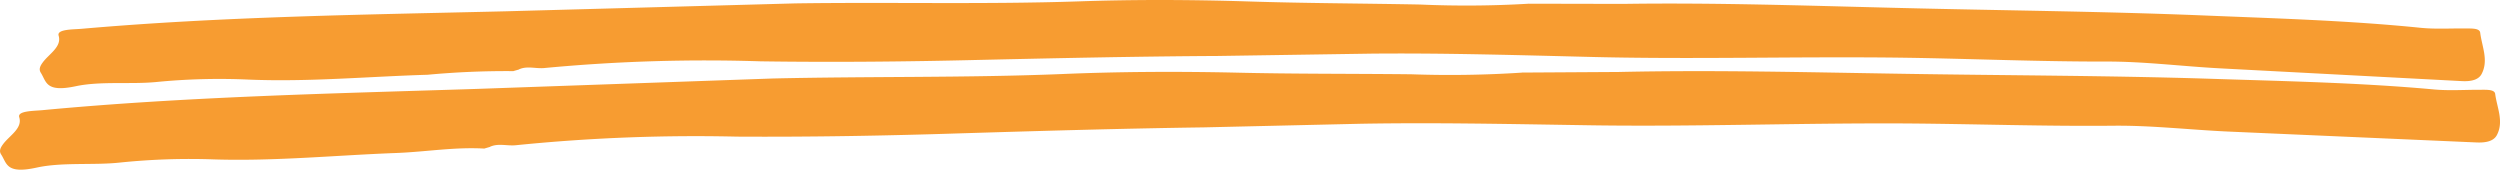
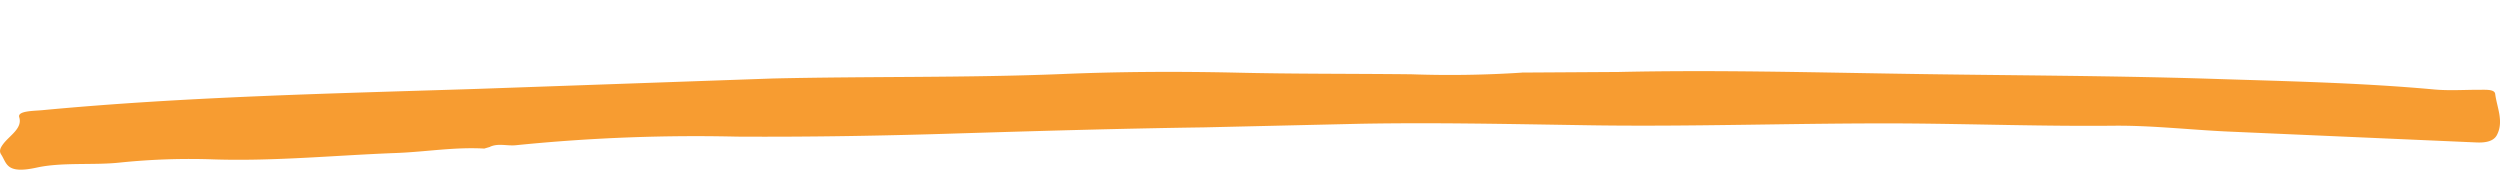
<svg xmlns="http://www.w3.org/2000/svg" viewBox="0 0 220.906 14.998" class="design-iconfont">
  <defs>
    <clipPath id="q3zidhytq__224ypz6xda">
      <path fill="#f79c31" d="M0 0H220.906V14.998H0z" />
    </clipPath>
  </defs>
  <g clip-path="url(#q3zidhytq__224ypz6xda)" fill="#f79c31">
-     <path d="M171.446.327,179.8.344c8.228-.121,16.448.165,24.671.364,8.718.216,17.444.293,26.156.638,6.558.273,13.135.449,19.664,1.112,1.292.129,2.632.042,3.95.057.534.006,1.25-.035,1.3.373.147,1.213.756,2.436.129,3.64-.266.511-.891.685-1.761.638L232.38,6.03c-3.292-.183-6.589-.6-9.862-.591-5.937.011-11.866-.249-17.792-.338-9.426-.133-18.843.172-28.264-.083-6.31-.155-12.618-.339-18.932-.279l-13.551.206c-7.021.038-14.037.19-21.055.348-6.444.158-12.891.219-19.355.125a151.343,151.343,0,0,0-19.057.591c-.768.083-1.559-.217-2.279.127h.025l-.52.149.025,0a75.268,75.268,0,0,0-7.6.321c-5.267.157-10.492.647-15.811.427a57.416,57.416,0,0,0-8.15.213c-2.23.222-4.933-.093-7.114.371-2.685.572-2.588-.39-3.1-1.193-.191-.3-.06-.585.158-.887.556-.773,1.719-1.392,1.418-2.388-.172-.568,1.242-.541,1.978-.6C56.013,1.456,68.524,1.3,81.029,1L106.655.3C115,.177,123.358.4,131.679.123c4.976-.173,9.921-.153,14.848,0C151.641.29,156.754.3,161.864.4A93.21,93.21,0,0,0,171.47.328Z" transform="translate(-36.384)" />
    <path d="M134.479,51.627l8.547-.052c8.412-.189,16.818.031,25.227.162,8.915.146,17.837.153,26.747.428,6.706.221,13.431.345,20.111.957,1.321.119,2.691.021,4.039.026.546,0,1.277-.044,1.33.363.156,1.211.784,2.43.15,3.639-.269.513-.908.692-1.8.652l-22.022-.966c-3.367-.157-6.74-.549-10.086-.512-6.07.058-12.134-.154-18.193-.2-9.639-.057-19.266.324-28.9.147-6.453-.1-12.9-.235-19.358-.122l-13.855.32c-7.179.1-14.352.309-21.527.527-6.588.213-13.18.33-19.79.291a158.068,158.068,0,0,0-19.483.757c-.784.09-1.595-.2-2.33.147h.026l-.531.154.025,0c-2.606-.156-5.176.288-7.769.388-5.384.2-10.725.739-16.165.566a60.054,60.054,0,0,0-8.333.286c-2.28.241-5.044-.05-7.273.434C.525,60.623.621,59.66.1,58.862c-.2-.3-.063-.584.158-.889.565-.778,1.752-1.407,1.441-2.4-.178-.566,1.267-.552,2.02-.621,12.746-1.2,25.537-1.469,38.321-1.878l26.2-.922c8.53-.2,17.079-.051,25.586-.394,5.087-.215,10.143-.236,15.182-.13,5.228.129,10.457.092,15.682.15a97.51,97.51,0,0,0,9.821-.148Z" transform="translate(0 -45.215)" />
  </g>
</svg>